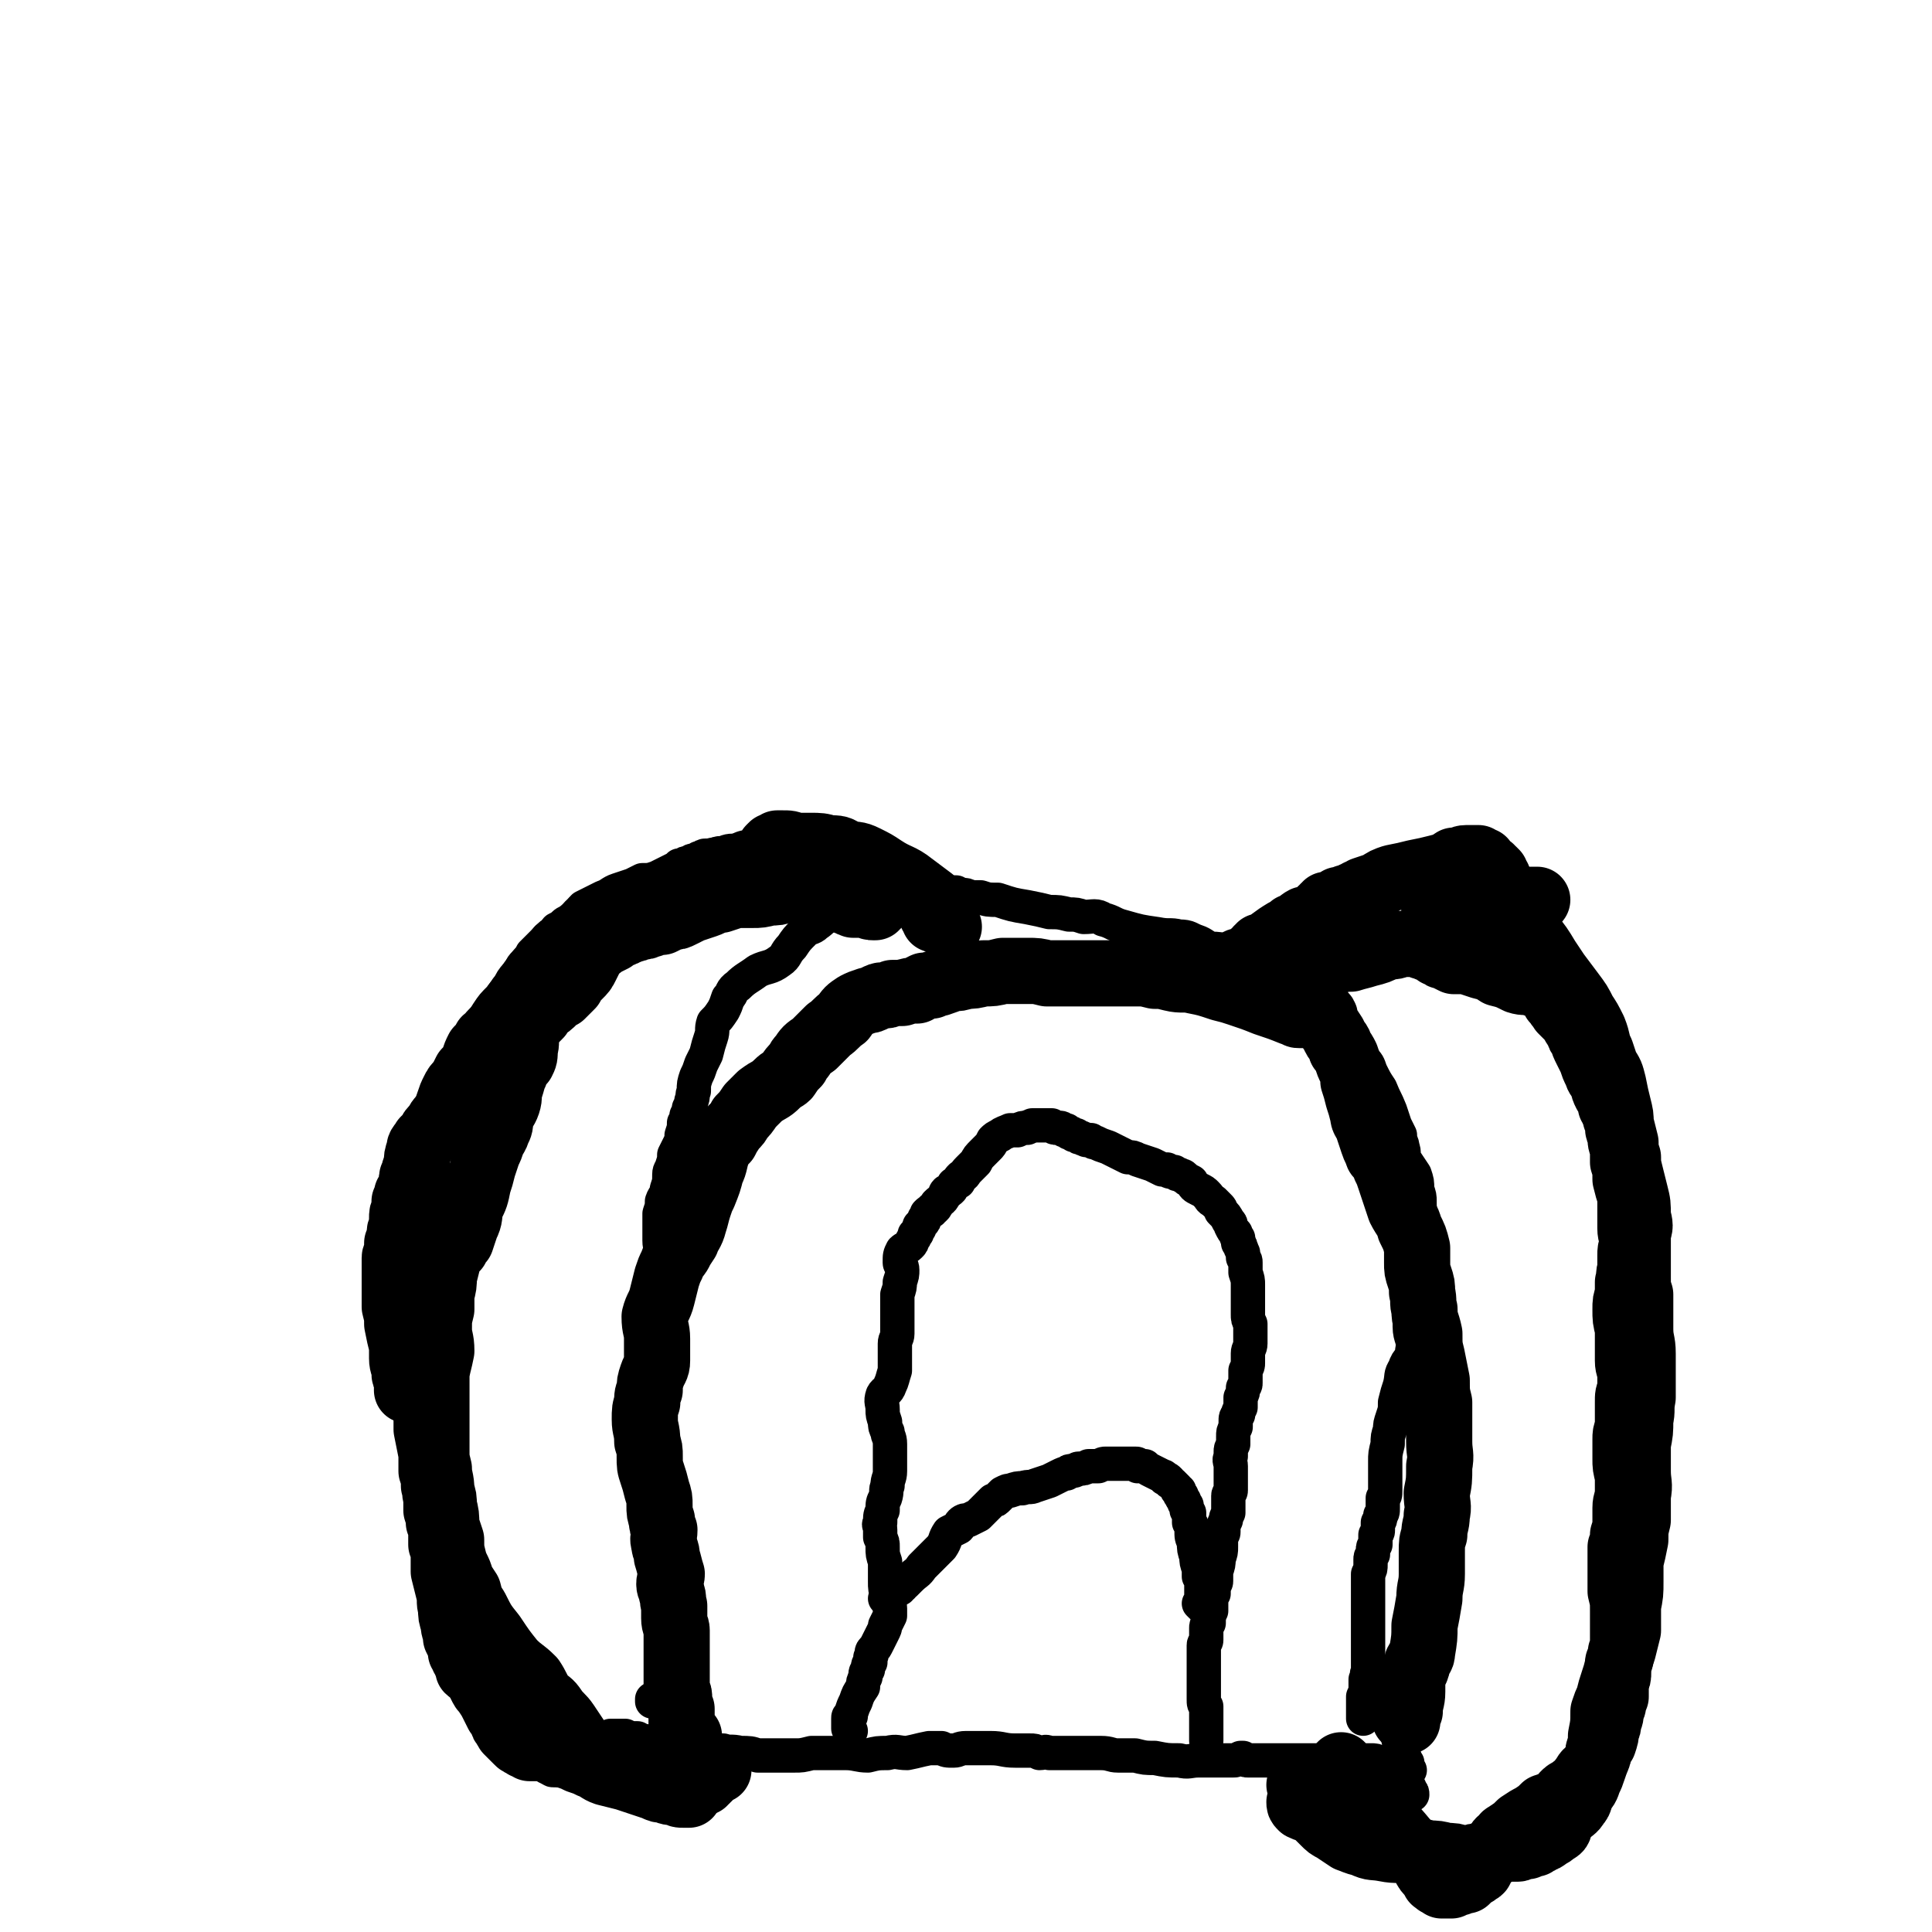
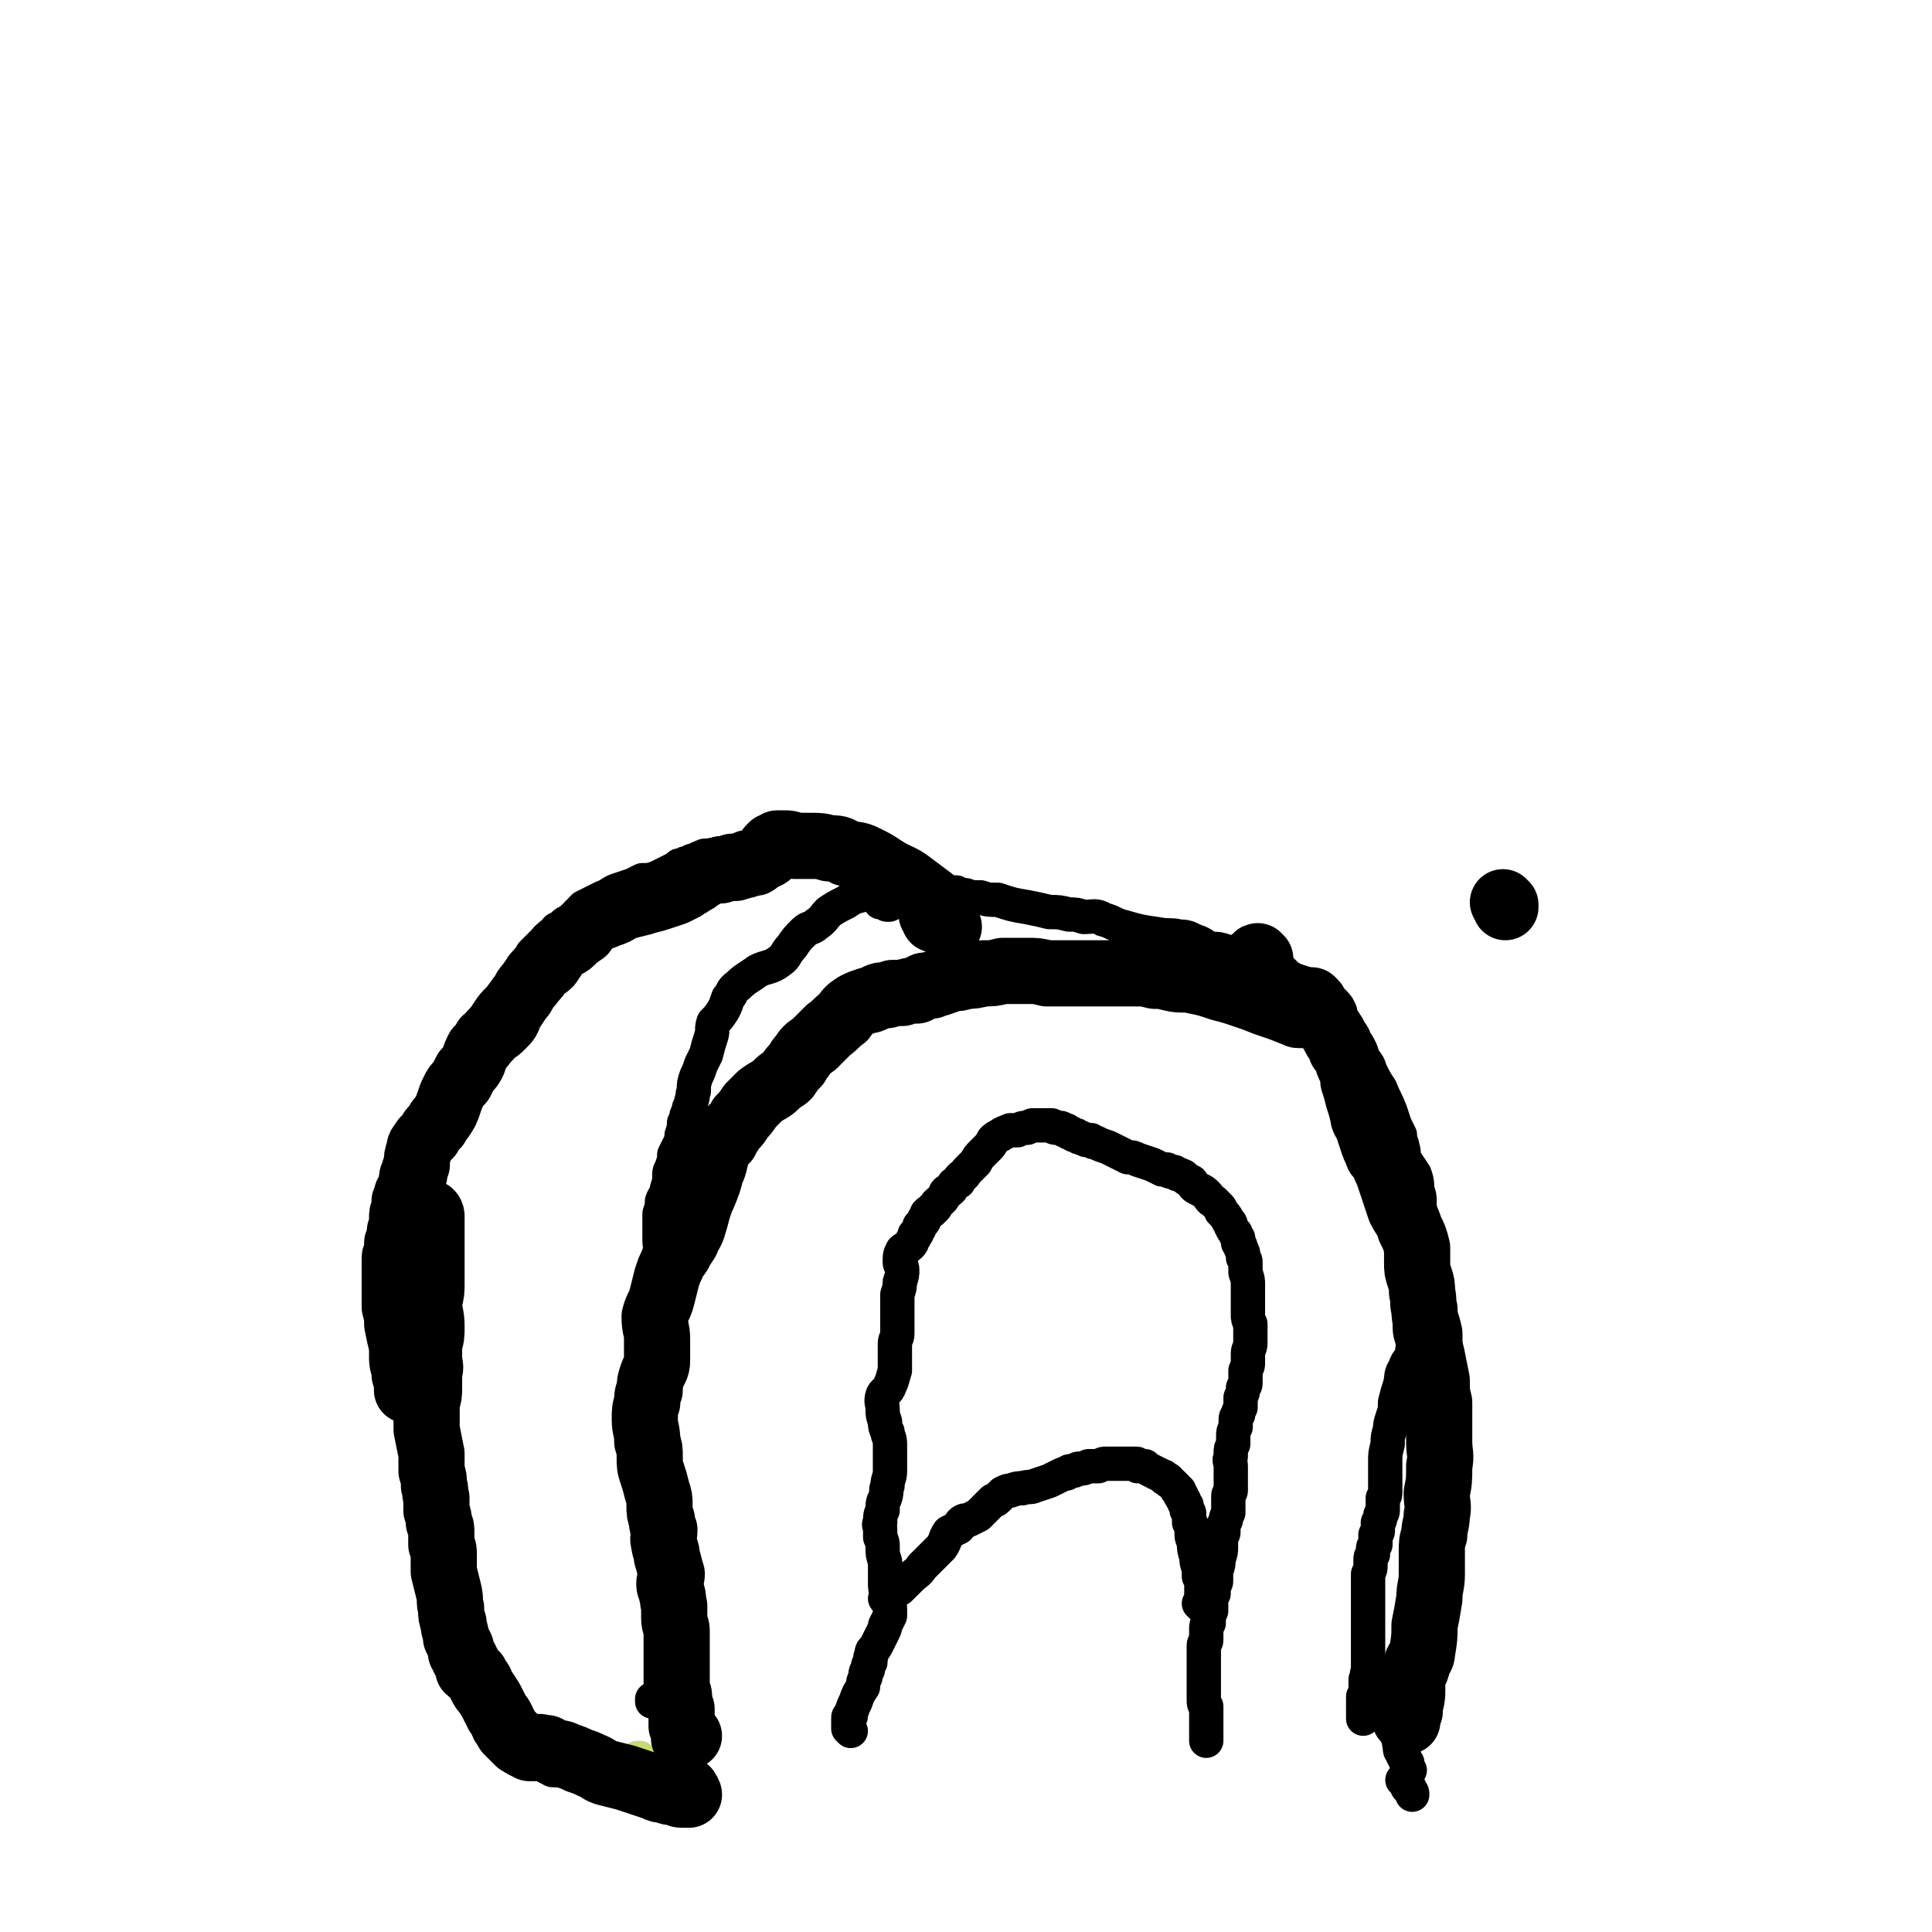
<svg xmlns="http://www.w3.org/2000/svg" viewBox="0 0 788 788" version="1.1">
  <g fill="none" stroke="#C7DC70" stroke-width="14" stroke-linecap="round" stroke-linejoin="round">
    <path d="M261,718c0,0 -1,-1 -1,-1 0,0 1,0 1,0 0,1 0,1 0,1 0,0 0,0 0,0 1,0 1,0 1,0 1,0 0,0 0,1 " />
  </g>
  <g fill="none" stroke="#000000" stroke-width="14" stroke-linecap="round" stroke-linejoin="round">
-     <path d="M251,709c0,0 -1,-1 -1,-1 0,0 0,0 0,0 -1,0 -1,0 -1,0 0,0 0,0 0,0 0,0 1,0 1,0 1,0 1,0 1,0 1,0 1,0 1,0 1,0 1,0 1,0 1,0 1,0 2,0 2,1 2,1 5,1 1,1 1,1 2,1 1,0 1,0 2,1 1,0 1,0 2,0 2,0 1,0 3,0 1,0 1,0 2,0 1,1 1,1 2,1 1,0 1,0 3,0 1,0 1,0 3,0 2,0 2,0 4,1 6,0 6,1 12,1 3,1 3,0 7,1 4,0 4,0 7,1 3,0 3,0 6,0 3,0 3,0 5,0 2,0 2,0 4,0 3,0 3,0 7,-1 3,0 3,0 7,0 3,0 3,0 7,0 4,0 5,1 9,1 4,-1 4,-1 8,-1 4,-1 4,0 8,0 5,-1 4,-1 9,-2 2,0 2,0 5,0 2,1 2,1 5,1 2,0 2,-1 5,-1 2,0 2,0 5,0 3,0 3,0 5,0 5,0 5,1 10,1 3,0 3,0 6,0 2,0 2,0 4,1 2,0 2,-1 4,0 2,0 2,0 3,0 1,0 1,0 2,0 1,0 1,0 1,0 1,0 1,0 2,0 0,0 0,0 1,0 0,0 0,0 1,0 0,0 0,0 1,0 0,0 0,0 1,0 0,0 0,0 1,0 0,0 0,0 1,0 1,0 1,0 1,0 1,0 1,0 1,0 1,0 1,0 2,0 2,0 2,0 3,0 4,0 4,1 7,1 4,0 4,0 7,0 4,1 4,1 8,1 5,1 5,1 10,1 4,1 4,0 8,0 3,0 3,0 7,0 2,0 2,0 4,0 2,0 2,0 3,0 1,0 1,0 3,-1 0,0 1,0 1,0 1,1 1,1 2,1 1,0 1,0 2,0 0,0 0,0 1,0 2,0 2,0 3,0 1,0 1,0 2,0 1,0 1,0 3,0 0,0 0,0 1,0 1,0 1,0 3,0 1,0 1,0 2,0 2,0 2,0 4,0 1,0 1,0 2,0 2,0 2,0 3,0 1,0 1,0 3,0 2,0 2,0 5,0 2,0 2,0 4,0 2,0 2,0 4,0 1,0 1,0 3,0 1,0 1,0 3,0 1,0 1,0 2,0 2,0 2,0 4,1 2,0 2,0 4,0 1,1 1,1 3,1 0,0 0,0 1,0 1,0 1,0 1,0 0,0 0,0 0,-1 0,0 0,0 0,0 -1,0 -1,0 -1,0 -1,-1 -1,-1 -1,-2 0,0 0,0 -1,0 " />
    <path d="M267,694c0,0 -1,0 -1,-1 0,0 0,1 0,1 1,0 1,0 1,0 1,0 1,0 1,0 0,0 0,0 1,0 0,0 0,0 0,0 0,0 0,0 1,0 0,0 0,0 0,0 0,0 0,0 0,0 0,0 0,0 0,0 0,1 0,0 0,0 0,0 0,0 0,-1 0,0 0,0 0,-1 0,0 0,0 0,-1 0,-2 0,-2 0,-4 0,-2 0,-2 0,-5 0,-3 0,-3 0,-6 0,-4 0,-4 0,-7 0,-3 0,-3 0,-6 0,-4 0,-4 0,-7 0,-2 0,-2 0,-4 -1,-3 -1,-3 -1,-6 0,-3 0,-3 0,-5 0,-5 0,-5 0,-9 0,-4 1,-4 1,-8 0,-4 -1,-4 -1,-8 0,-3 1,-3 1,-7 0,-3 -1,-3 -1,-6 0,-3 1,-3 0,-6 0,-4 -2,-4 -2,-8 0,-4 1,-4 1,-7 1,-4 1,-4 1,-8 0,-4 0,-4 1,-8 0,-2 0,-2 0,-5 0,-4 0,-4 1,-8 0,-4 0,-4 0,-7 0,-4 0,-4 0,-7 0,-4 0,-4 0,-8 0,-3 0,-3 0,-7 0,-3 0,-3 -1,-5 0,-4 0,-4 0,-7 0,-3 -1,-3 -1,-6 0,-3 0,-3 0,-6 0,-2 0,-2 0,-5 1,-3 1,-3 1,-5 1,-3 2,-2 2,-5 1,-3 1,-3 1,-6 0,-2 1,-2 1,-3 1,-3 1,-3 1,-5 1,-2 1,-2 2,-4 1,-2 1,-2 1,-4 1,-3 1,-3 1,-5 1,-1 1,-1 1,-3 1,-2 1,-2 1,-3 1,-2 1,-2 1,-3 1,-2 0,-2 1,-4 0,-3 0,-3 1,-6 1,-2 1,-2 2,-5 1,-2 1,-2 2,-4 1,-4 1,-4 2,-7 1,-3 0,-3 1,-6 2,-2 2,-2 4,-5 1,-2 1,-2 2,-5 2,-2 1,-3 4,-5 3,-3 4,-3 8,-6 4,-2 5,-1 9,-4 3,-2 2,-3 5,-6 2,-3 2,-3 5,-6 2,-2 3,-1 5,-3 3,-2 3,-3 5,-5 3,-2 3,-2 7,-4 3,-2 3,-2 7,-3 3,-1 3,0 7,0 4,0 4,0 8,0 3,1 3,1 6,0 2,0 2,0 5,0 1,-1 1,-1 3,-1 2,0 2,0 4,0 1,0 1,0 2,0 1,0 1,0 3,0 1,1 1,1 2,1 2,0 2,0 4,1 2,0 2,0 4,0 3,1 3,1 7,1 6,2 6,2 12,3 5,1 5,1 9,2 4,0 4,0 8,1 3,0 3,0 6,1 4,0 5,-1 8,1 4,1 4,2 8,3 7,2 7,2 14,3 5,1 5,0 9,1 4,0 4,1 7,2 3,1 3,2 6,3 3,0 3,0 6,1 3,1 3,1 6,2 3,0 3,0 5,1 3,1 3,1 6,2 3,1 3,1 5,2 2,2 2,2 3,3 3,2 4,2 7,3 2,1 1,1 3,2 1,1 1,1 2,2 1,1 1,1 2,2 1,1 1,1 2,2 1,0 0,1 1,2 1,0 1,0 1,1 1,1 1,1 1,2 1,0 1,0 1,1 1,0 1,0 1,1 1,1 1,1 1,2 2,1 2,1 3,3 2,2 1,2 2,4 2,3 2,3 4,7 2,2 2,2 3,5 2,4 2,4 4,7 2,5 2,4 4,9 1,3 1,3 2,6 1,2 1,2 2,4 0,3 1,3 1,5 1,2 0,3 1,5 2,3 2,3 4,6 1,3 1,3 1,6 1,3 1,3 1,5 0,3 0,3 1,7 0,2 0,2 0,5 0,3 1,3 0,6 -1,3 -2,3 -4,5 -1,4 -1,4 -1,7 -1,4 0,4 0,7 1,4 1,4 1,7 0,3 -1,3 -1,7 0,5 2,5 1,10 0,4 -2,3 -3,7 -2,3 -1,3 -2,7 -1,3 -1,3 -2,7 0,3 0,3 -1,6 -1,3 -1,3 -1,5 -1,3 -1,3 -1,6 -1,4 -1,4 -1,7 0,4 0,4 0,8 0,2 0,2 0,4 0,2 0,2 -1,3 0,1 0,1 0,2 0,1 0,1 0,2 0,2 0,2 -1,3 0,2 0,2 -1,3 0,2 0,2 0,3 0,1 0,1 -1,2 0,1 0,1 0,2 0,1 0,1 0,2 -1,1 -1,1 -1,2 0,1 0,1 0,2 -1,1 -1,1 -1,2 0,1 0,1 0,2 0,2 0,2 -1,4 0,3 0,3 0,6 0,3 0,3 0,6 0,3 0,3 0,5 0,3 0,3 0,5 0,3 0,3 0,5 0,2 0,2 0,5 0,1 0,1 0,3 0,1 0,1 0,3 0,1 0,1 0,2 -1,1 0,1 0,2 -1,1 -1,1 -1,1 0,2 0,2 0,3 0,2 0,2 -1,4 0,2 0,2 0,4 0,1 0,1 0,3 0,1 0,1 0,2 " />
    <path d="M573,727c0,0 -1,-1 -1,-1 0,0 1,1 1,1 1,1 1,1 1,2 1,0 1,0 1,1 1,1 1,1 1,2 " />
    <path d="M575,722c0,0 -1,0 -1,-1 0,-1 0,-1 0,-2 -1,-1 -1,-1 -1,-2 -1,-1 -1,-1 -1,-2 -1,-1 -1,-1 -1,-2 -1,-7 -2,-7 -3,-14 0,-4 0,-4 1,-8 1,-4 3,-3 4,-7 2,-8 1,-9 2,-17 " />
    <path d="M347,706c0,0 0,0 -1,-1 0,0 0,0 0,0 0,0 0,0 0,-1 0,0 0,0 0,0 0,0 0,0 0,-1 0,0 0,0 0,0 0,0 0,0 0,0 0,-1 0,-1 0,-1 0,0 0,0 0,0 0,-1 0,-1 0,-1 0,-1 0,-1 1,-1 0,-1 0,-1 0,-1 1,-3 1,-3 2,-5 1,-3 1,-3 3,-6 0,-2 0,-2 1,-4 0,-2 0,-2 1,-3 0,-2 0,-2 1,-3 0,-1 0,-1 0,-2 1,-1 0,-2 1,-3 1,-1 1,-1 2,-3 1,-2 1,-2 2,-4 1,-2 1,-2 1,-3 1,-2 1,-2 2,-4 0,-1 0,-1 0,-3 0,-2 -1,-2 -1,-5 -1,-3 -1,-3 -1,-6 0,-4 0,-4 0,-8 -1,-3 -1,-3 -1,-6 0,-2 0,-2 -1,-4 0,-1 0,-1 0,-3 0,-2 -1,-2 0,-3 0,-3 0,-3 1,-5 0,-3 0,-3 1,-5 1,-3 0,-3 1,-5 0,-3 1,-3 1,-6 0,-2 0,-2 0,-4 0,-2 0,-2 0,-4 0,-2 0,-2 0,-3 0,-3 -1,-3 -1,-5 -1,-2 -1,-2 -1,-4 -1,-3 -1,-3 -1,-5 0,-3 -1,-3 0,-6 1,-2 2,-1 3,-4 1,-2 1,-3 2,-6 0,-2 0,-2 0,-5 0,-3 0,-3 0,-6 0,-2 1,-2 1,-4 0,-3 0,-3 0,-6 0,-3 0,-3 0,-6 0,-2 0,-2 0,-4 1,-3 1,-3 1,-5 1,-3 1,-3 1,-5 0,-2 -1,-2 -1,-3 0,-3 0,-3 1,-5 1,-1 2,-1 3,-2 1,-1 1,-1 1,-2 1,-1 1,-1 1,-2 0,-1 0,0 1,-1 0,-1 0,-1 1,-2 0,-1 0,0 0,-1 1,-1 1,-1 1,-1 1,-1 1,-1 1,-2 1,-1 1,-1 1,-2 1,-1 1,-1 2,-1 0,-1 0,-1 1,-1 1,-1 1,-1 1,-2 2,-2 2,-1 3,-3 1,-1 0,-1 1,-2 1,0 1,0 2,-1 0,-1 1,-1 1,-2 1,0 1,-1 2,-1 0,-1 0,-1 1,-2 2,-1 1,-1 3,-3 1,-1 1,-1 3,-3 1,-2 1,-2 3,-4 1,-1 1,-1 2,-2 1,-1 1,-1 2,-3 1,-1 1,-1 3,-2 1,-1 2,-1 4,-2 1,0 2,0 3,0 2,-1 2,-1 4,-1 1,-1 1,0 2,-1 1,0 1,0 2,0 1,0 1,0 2,0 1,0 1,0 1,0 1,0 1,0 2,0 0,0 0,0 1,0 1,1 1,1 2,1 0,0 0,0 1,0 1,0 1,0 2,1 0,0 0,0 1,0 1,1 1,1 1,1 1,0 1,0 2,1 1,0 1,0 1,0 1,1 1,1 2,1 1,1 1,0 2,1 1,0 1,0 2,0 1,1 1,1 2,1 2,1 2,1 5,2 4,2 4,2 8,4 2,0 2,0 4,1 3,1 3,1 6,2 2,1 2,1 4,2 1,0 1,0 2,0 1,1 1,1 3,1 1,1 1,1 2,1 1,1 1,0 2,1 1,1 1,1 3,2 1,2 1,2 3,3 2,1 2,1 3,2 2,2 1,2 3,3 1,1 1,1 2,2 1,1 1,1 1,2 2,2 2,2 3,4 1,1 1,1 1,2 1,2 1,2 2,3 0,1 0,1 1,2 0,1 0,1 0,2 1,1 1,1 1,2 1,1 0,1 1,2 0,1 0,1 0,2 1,1 1,1 1,2 0,2 0,2 0,4 1,3 1,3 1,5 0,2 0,2 0,4 0,2 0,2 0,5 0,1 0,1 0,3 0,2 0,2 1,4 0,2 0,2 0,4 0,2 0,2 0,4 0,2 -1,2 -1,4 0,2 0,2 0,4 0,1 0,1 -1,3 0,2 0,2 0,5 0,1 0,1 -1,2 0,2 0,2 -1,4 0,2 0,2 0,4 -1,2 -1,2 -1,3 -1,1 -1,1 -1,3 0,1 0,1 0,2 -1,2 -1,2 -1,4 0,2 0,2 0,3 -1,2 -1,2 -1,3 0,1 0,1 0,2 -1,2 0,2 0,4 0,2 0,2 0,4 0,1 0,1 0,2 0,1 0,1 0,2 0,1 0,1 0,2 0,1 -1,1 -1,2 0,1 0,1 0,1 0,1 0,1 0,2 0,2 0,2 0,4 -1,2 -1,2 -1,3 -1,2 -1,2 -1,3 0,1 0,1 0,2 0,1 -1,1 -1,2 0,2 0,2 0,4 0,2 0,2 -1,5 0,2 0,2 -1,5 0,2 0,2 0,4 0,1 -1,1 -1,3 0,1 0,1 0,2 -1,1 -1,1 -1,3 0,2 0,2 0,4 -1,1 0,1 -1,2 0,2 0,2 0,3 -1,1 -1,1 -1,2 0,1 0,1 0,3 0,1 0,1 0,2 0,1 -1,1 -1,2 0,1 0,1 0,2 0,1 0,1 0,2 0,1 0,1 0,2 0,1 0,1 0,2 0,1 0,1 0,2 0,2 0,2 0,4 0,2 0,2 0,5 0,2 0,2 0,3 0,2 0,2 1,3 0,1 0,1 0,2 0,1 0,1 0,2 0,0 0,0 0,1 0,0 0,0 0,1 0,0 0,0 0,1 0,0 0,0 0,1 0,0 0,0 0,0 0,2 0,1 0,3 0,0 0,0 0,1 0,1 0,1 0,1 0,0 0,0 0,0 0,0 0,0 0,0 0,0 0,0 0,0 0,1 0,1 0,1 " />
    <path d="M362,653c0,0 -1,-1 -1,-1 0,0 0,0 1,0 0,0 0,0 0,0 0,-1 0,-1 0,-1 1,-1 1,0 1,-1 0,0 0,0 0,0 1,-1 1,-1 1,-1 0,0 0,0 0,0 1,-1 1,-1 2,-1 0,0 0,0 1,0 0,-1 0,-1 1,-1 0,-1 0,0 1,-1 0,0 0,0 1,-1 0,0 0,0 1,-1 3,-3 3,-2 5,-5 4,-4 4,-4 8,-8 2,-3 1,-3 3,-6 2,-1 2,-1 4,-2 1,-1 0,-1 1,-2 1,-1 2,-1 3,-1 2,-1 2,-1 4,-2 2,-2 2,-2 4,-4 1,-1 1,-1 2,-2 1,0 1,0 2,-1 1,-1 1,-1 2,-2 2,-1 2,-1 3,-1 3,-1 3,-1 5,-1 3,-1 3,0 5,-1 3,-1 3,-1 6,-2 2,-1 2,-1 4,-2 2,-1 2,-1 3,-1 1,-1 1,-1 2,-1 2,0 2,-1 3,-1 2,0 2,0 4,-1 2,0 2,0 4,0 2,-1 2,-1 3,-1 1,0 1,0 3,0 1,0 1,0 2,0 1,0 1,0 2,0 0,0 0,0 1,0 1,0 1,0 2,0 0,0 0,0 1,0 0,0 0,0 1,0 1,0 1,0 1,1 0,0 0,-1 1,0 1,0 1,0 2,0 1,1 1,1 3,2 2,1 2,1 4,2 0,0 1,0 1,1 1,0 1,0 2,1 0,1 0,0 1,1 0,0 0,0 1,1 0,0 0,0 0,0 1,1 1,1 1,1 0,1 0,1 1,1 0,1 0,0 0,1 0,0 0,1 1,1 0,1 0,1 0,1 0,0 0,0 1,1 0,0 0,0 0,1 0,0 0,0 1,1 0,0 0,0 0,1 0,0 0,0 0,1 0,0 0,0 1,1 0,0 0,0 0,1 0,1 0,1 0,2 0,0 0,0 0,1 1,1 0,1 1,1 0,1 0,1 0,2 0,3 0,3 1,5 0,3 0,3 1,6 0,2 0,2 1,5 0,1 0,1 0,3 1,1 1,1 1,2 0,1 0,1 0,2 0,2 0,2 0,3 0,2 0,2 0,3 0,0 0,0 0,1 0,0 0,1 0,1 0,0 0,0 -1,-1 " />
    <path d="M363,368c0,0 0,-1 -1,-1 0,0 1,0 1,1 0,0 0,0 0,0 0,1 0,1 -1,1 -1,0 -1,-1 -2,-1 0,-1 0,0 -1,0 " />
    <path d="M372,365c0,0 -1,-1 -1,-1 0,0 0,1 0,1 0,0 0,0 -1,0 0,0 0,0 0,0 0,0 0,0 0,0 0,0 0,0 0,0 -1,-1 -1,-1 -1,-1 0,0 0,0 0,-1 0,0 0,0 0,0 -1,0 -1,0 -1,0 0,-1 0,-1 0,-1 0,-1 -1,0 -1,-1 0,0 0,0 0,-1 -1,0 -1,0 -1,0 -1,0 -1,-1 -1,-1 -1,-1 -1,-1 -1,-1 -4,-3 -4,-3 -8,-6 -3,-2 -3,-2 -6,-4 -1,-1 -1,-1 -3,-2 -1,-1 -1,-1 -3,-2 -2,-1 -2,-1 -3,-1 -2,-1 -2,-1 -3,-1 -1,0 -1,0 -2,0 -1,0 -1,0 -2,0 0,0 -1,0 -1,0 -1,0 -1,1 -2,1 0,0 0,0 -1,0 -1,0 -1,0 -2,0 -1,0 -2,0 -3,0 -1,1 -1,1 -2,1 -1,1 -1,0 -2,1 -2,0 -2,0 -4,1 -2,0 -2,0 -4,0 -2,1 -2,0 -5,0 -2,0 -2,1 -5,1 -2,0 -2,0 -4,0 -3,0 -3,1 -5,1 -1,0 -1,0 -3,1 -1,0 -1,0 -3,0 -1,0 -1,0 -2,1 -1,0 0,0 -1,0 -1,1 -1,1 -2,1 -1,0 -1,0 -1,1 -1,0 -1,0 -2,0 -1,0 0,1 -1,1 -1,0 -1,0 -2,0 -1,1 0,1 -1,1 -2,1 -2,1 -4,2 -2,1 -2,1 -4,2 -3,1 -3,1 -6,1 -2,1 -2,1 -4,2 -3,1 -3,1 -6,2 -3,1 -3,2 -6,3 -2,1 -2,1 -4,2 -2,1 -2,1 -4,2 -2,2 -1,2 -3,4 -1,0 -1,1 -2,1 -1,1 -2,1 -3,2 -1,1 -1,1 -3,2 0,1 0,1 -1,2 -1,1 -2,1 -3,2 -1,1 -1,1 -2,2 -1,1 -1,1 -2,2 -1,1 -1,1 -2,2 0,1 0,1 -1,2 -1,1 -1,1 -2,2 -1,1 -1,1 -2,3 -2,2 -1,2 -3,5 -2,3 -3,3 -5,6 -3,3 -3,3 -5,6 -2,3 -2,4 -4,7 -2,3 -3,3 -4,7 -2,4 -1,5 -2,9 -2,4 -2,3 -4,7 -1,3 -1,3 -2,5 -2,3 -2,3 -3,6 -1,3 -1,3 -2,5 -1,3 0,3 -1,6 0,2 0,2 -1,5 0,3 0,3 -1,6 0,2 0,2 -1,5 0,3 0,3 0,7 -1,3 0,3 -1,6 0,3 -1,3 -1,6 -1,3 -1,3 -1,5 0,3 -1,3 -1,6 0,4 0,4 0,7 0,3 0,3 1,6 0,4 0,4 1,7 1,3 1,3 1,6 1,3 1,3 2,7 0,4 0,4 1,7 0,3 -1,3 0,6 0,3 0,3 0,6 1,2 1,2 1,5 0,3 0,3 0,6 0,2 0,2 0,5 0,3 0,3 0,6 0,3 0,3 0,6 0,2 0,2 0,4 1,4 1,4 2,8 0,3 0,3 0,6 0,3 0,3 0,6 0,2 0,2 0,5 1,2 1,2 1,4 0,3 0,3 0,5 1,1 1,1 1,3 0,1 0,1 0,3 0,2 0,2 0,4 1,3 1,3 1,5 1,2 1,2 1,4 1,5 1,5 3,10 0,1 0,1 1,3 0,2 0,2 1,4 0,1 0,1 1,2 0,2 0,2 0,3 0,1 0,1 1,3 0,1 0,1 0,3 0,1 0,1 1,3 0,1 0,1 0,3 1,2 1,2 2,3 1,2 1,2 2,4 1,1 1,1 2,2 0,1 0,1 1,2 0,1 0,1 0,2 1,0 1,0 1,1 1,0 1,1 1,1 0,1 0,0 1,1 0,1 0,1 1,1 0,1 0,1 0,1 1,1 1,1 1,1 1,1 1,1 3,2 1,1 1,1 2,3 2,1 2,1 3,2 1,2 1,2 3,3 1,2 1,2 3,3 2,2 2,3 4,5 1,0 1,0 2,1 1,0 1,1 2,1 0,1 0,1 1,1 1,0 1,0 1,0 1,0 1,0 1,0 1,0 1,0 2,0 0,0 0,0 1,0 1,0 1,0 2,0 1,0 1,0 2,-1 2,0 2,-1 3,-1 2,0 2,0 4,0 2,0 2,0 4,0 2,0 2,0 4,0 2,0 2,0 3,1 2,0 2,0 4,1 2,0 2,0 4,0 1,-1 1,-1 2,-1 " />
  </g>
  <g fill="none" stroke="#000000" stroke-width="27" stroke-linecap="round" stroke-linejoin="round">
    <path d="M387,378c-1,0 -1,-1 -1,-1 -1,-1 -1,0 -2,-1 -1,0 -1,0 -1,-1 -1,0 -1,0 -1,0 -1,0 -1,0 -1,0 0,0 0,0 0,-1 0,0 -1,-1 -1,-1 0,0 1,0 1,1 0,0 0,0 0,0 0,0 0,0 1,0 0,-1 0,-1 0,-1 0,0 0,0 0,0 0,0 0,0 0,-1 0,0 0,0 0,0 0,-1 0,-1 0,-1 0,-1 0,0 0,-1 0,0 0,0 0,-1 -1,0 -1,0 -1,0 -1,-1 -1,-1 -1,-2 -4,-3 -4,-3 -8,-6 -5,-4 -6,-3 -12,-7 -3,-2 -3,-2 -7,-4 -4,-2 -4,-1 -8,-2 -3,-2 -3,-2 -7,-2 -3,-1 -4,-1 -7,-1 -3,0 -3,0 -7,0 -2,-1 -2,-1 -5,-1 -1,0 -1,0 -2,0 -1,1 -1,1 -2,1 0,0 0,0 -1,1 0,0 0,1 0,1 0,1 0,1 0,1 -1,1 -1,1 -2,1 -1,1 -1,1 -2,1 -1,1 -1,1 -1,1 -1,1 -1,1 -2,1 -1,0 -1,0 -2,0 -1,1 -1,1 -2,1 -2,1 -2,0 -3,1 -3,0 -3,0 -6,1 -1,0 -1,0 -2,0 -2,1 -2,0 -4,1 -1,1 -1,1 -3,2 -1,1 -1,1 -3,2 -1,1 -2,1 -3,2 -2,1 -2,1 -4,2 -3,1 -3,1 -6,2 -3,1 -4,1 -7,2 -4,1 -4,1 -8,2 -3,2 -3,2 -6,3 -2,1 -3,1 -5,2 -3,2 -3,2 -5,5 -3,2 -3,2 -5,4 -2,2 -3,1 -5,3 -2,3 -2,3 -4,6 -2,2 -2,1 -4,3 -1,2 -1,2 -3,4 -1,2 -2,2 -3,4 -1,2 -1,2 -2,3 -2,3 -2,3 -4,6 -1,3 -1,3 -3,5 -2,2 -2,2 -4,3 -2,2 -1,2 -3,3 -1,2 -1,2 -3,4 -1,2 -1,2 -2,5 -1,2 -1,2 -3,4 -1,2 -1,2 -2,4 -2,2 -2,2 -3,4 -1,2 -1,2 -2,5 -1,3 -1,3 -3,6 -1,1 -1,1 -2,3 -2,2 -2,2 -3,4 -1,1 -1,1 -2,2 -1,2 -2,2 -2,4 -1,3 -1,3 -1,6 -1,2 -1,2 -1,4 -1,1 -1,1 -1,2 0,2 0,2 -1,4 0,1 0,1 -1,2 0,2 0,2 -1,3 0,2 0,2 0,3 -1,2 -1,2 -1,4 0,2 0,2 0,3 -1,2 -1,2 -1,4 0,2 0,2 -1,3 0,2 0,2 0,3 0,2 -1,2 -1,3 0,2 0,2 0,4 0,3 0,3 0,5 0,2 0,2 0,5 0,3 0,3 0,6 1,4 1,4 1,7 1,5 1,5 2,9 0,2 0,2 0,5 0,3 1,3 1,6 0,1 0,1 1,3 0,1 0,1 0,2 0,1 0,1 0,2 0,0 0,0 1,0 0,0 0,0 0,0 " />
    <path d="M176,496c0,-1 -1,-2 -1,-1 0,0 0,0 1,1 0,1 0,1 0,1 0,1 0,1 0,2 0,1 0,1 0,2 0,1 0,1 0,2 0,6 0,6 0,12 0,4 0,4 0,8 0,4 0,4 -1,8 0,5 1,5 1,10 0,4 0,4 -1,7 0,3 0,3 0,6 0,3 1,3 0,6 0,3 0,3 0,6 0,3 0,3 -1,6 0,3 0,3 0,6 0,2 0,3 0,5 1,5 1,5 2,10 0,3 0,3 0,7 1,3 1,3 1,6 1,2 0,2 1,5 0,3 0,3 0,5 1,3 1,3 1,5 1,2 1,2 1,4 0,3 0,3 0,5 1,2 1,2 1,4 0,1 0,1 0,3 0,2 0,2 0,4 1,4 1,4 2,8 1,4 0,4 1,7 0,3 0,3 1,6 0,3 1,3 1,6 1,2 1,2 2,4 0,1 0,1 0,2 1,1 1,1 1,2 0,0 0,0 1,1 0,0 0,0 0,1 1,1 1,1 1,1 0,1 0,1 0,2 1,1 2,1 3,2 0,1 0,1 1,2 1,1 1,1 1,2 1,2 1,2 2,3 2,3 2,3 3,5 1,2 1,2 2,4 1,1 1,1 2,3 0,1 0,1 1,2 0,1 1,1 1,2 1,1 1,1 2,2 0,0 0,0 1,1 1,1 1,1 1,1 1,1 1,1 2,1 0,0 0,0 1,1 0,0 0,0 1,0 1,0 1,0 1,1 1,0 1,0 1,0 1,0 1,0 1,0 1,0 1,0 1,0 1,0 1,-1 2,0 0,0 0,0 1,0 0,0 0,0 1,0 2,1 2,1 3,2 3,0 3,0 5,1 3,1 3,1 5,2 3,1 3,1 5,2 3,1 3,2 6,3 4,1 4,1 8,2 3,1 3,1 6,2 3,1 3,1 6,2 2,1 2,1 4,1 2,1 2,1 5,1 1,1 1,1 3,1 0,0 0,0 1,0 0,0 1,0 1,0 0,0 0,-1 -1,-1 0,0 0,0 0,-1 " />
-     <path d="M293,722c-1,-1 -1,-1 -1,-1 0,0 0,0 0,0 -1,0 -1,0 -1,1 -1,0 0,0 -1,0 0,1 0,1 0,1 0,1 0,1 0,1 -1,0 -1,0 -1,1 0,0 0,0 -1,0 0,1 0,1 0,1 -1,0 -1,0 -1,1 -1,0 -1,0 -2,0 -4,1 -4,1 -8,1 -3,-1 -3,-1 -5,-2 -3,-1 -3,-1 -5,-1 -4,-1 -4,-2 -8,-3 -3,0 -3,0 -6,-1 -2,0 -2,0 -4,-1 -2,-1 -3,-1 -5,-2 -2,-2 -2,-2 -4,-3 -3,-3 -3,-3 -5,-6 -2,-3 -2,-3 -4,-6 -2,-3 -3,-3 -5,-6 -2,-3 -2,-2 -5,-5 -2,-3 -2,-4 -4,-7 -4,-4 -4,-3 -8,-7 -4,-5 -4,-5 -8,-11 -4,-5 -4,-5 -7,-11 -2,-3 -2,-3 -3,-7 -2,-3 -2,-3 -3,-5 -1,-4 -2,-4 -3,-8 -1,-4 -1,-4 -1,-8 -1,-3 -1,-3 -2,-6 0,-4 0,-4 -1,-8 0,-3 0,-3 -1,-6 0,-5 -1,-5 -1,-9 -1,-4 -1,-4 -1,-7 0,-4 0,-4 0,-9 0,-3 0,-3 0,-6 0,-5 0,-5 0,-9 0,-4 0,-4 0,-8 1,-5 1,-4 2,-9 0,-5 -1,-5 -1,-9 0,-4 0,-4 1,-8 0,-3 0,-3 0,-6 1,-4 1,-4 1,-7 1,-4 1,-4 2,-8 1,-2 1,-2 3,-4 0,-2 1,-2 2,-3 1,-3 1,-3 2,-6 2,-4 1,-4 2,-8 2,-4 2,-4 3,-9 1,-3 1,-3 2,-7 1,-3 1,-3 2,-6 1,-2 1,-2 2,-5 1,-2 1,-1 2,-4 1,-2 1,-2 1,-5 1,-3 2,-3 3,-6 1,-3 0,-3 1,-6 1,-3 1,-4 2,-6 0,-2 1,-2 1,-3 1,-1 1,-1 2,-2 1,-2 1,-2 1,-5 1,-3 0,-3 1,-7 2,-4 2,-4 5,-7 1,-2 1,-1 2,-3 2,-1 2,-1 4,-3 1,-1 1,-1 3,-2 1,-1 1,-1 2,-2 1,-1 1,-1 2,-2 0,-1 0,-1 1,-2 1,-1 1,-1 2,-2 2,-2 2,-2 3,-4 1,-2 1,-2 2,-4 0,-1 0,-1 1,-2 2,-2 2,-1 4,-3 2,-1 2,-1 4,-2 1,-1 1,-1 3,-2 1,0 1,0 2,-1 1,0 1,0 3,-1 1,0 1,0 3,-1 2,0 2,0 4,-1 1,0 1,0 2,-1 2,0 2,0 3,0 2,-1 2,-1 4,-2 2,0 2,0 4,-1 2,-1 2,-1 4,-2 3,-1 3,-1 6,-2 3,-1 3,-2 6,-2 3,-1 3,-1 6,-2 3,0 3,0 7,0 3,0 3,0 7,-1 3,0 3,0 6,-1 2,-1 2,-2 4,-2 1,0 1,1 3,2 1,0 1,0 3,0 1,0 1,0 2,0 1,0 1,0 1,0 1,1 1,1 1,1 1,0 1,0 1,0 0,0 0,0 0,0 1,0 1,0 1,1 0,0 0,0 1,0 0,0 0,0 1,0 0,0 0,0 1,0 0,1 0,1 1,1 1,0 1,0 2,1 1,0 1,0 3,0 1,1 0,1 1,1 1,1 1,0 2,1 2,0 2,0 3,0 2,0 2,0 3,0 1,1 1,1 2,1 0,0 0,0 1,0 0,0 0,-1 1,-1 " />
    <path d="M514,391c-1,0 -1,-1 -1,-1 -1,0 0,1 0,2 0,0 -1,0 -1,1 -2,0 -2,-1 -3,0 -1,1 -1,1 -1,2 -1,0 -1,0 -1,0 " />
-     <path d="M503,401c0,0 -1,-1 -1,-1 0,0 1,0 1,0 0,-1 -1,-1 0,-2 0,-1 0,-1 0,-1 0,-1 0,-1 0,-1 0,-1 0,-1 0,-1 1,0 1,0 1,-1 0,0 0,0 0,-1 0,0 0,0 0,0 1,0 1,0 1,0 0,-1 0,-1 1,-1 0,0 0,0 0,0 1,0 1,0 1,0 0,0 0,0 0,0 1,0 1,0 1,0 0,0 0,0 1,-1 0,0 0,0 0,0 1,0 1,0 1,0 0,-1 0,-1 0,-1 1,0 1,0 1,-1 0,0 0,0 1,0 0,0 0,0 1,-1 0,0 0,0 0,-1 1,0 1,0 1,-1 1,0 1,0 1,0 5,-3 4,-3 9,-6 2,-1 2,-1 3,-2 3,-1 3,-2 5,-3 1,0 1,0 2,0 1,0 1,0 2,-1 1,0 1,-1 2,-2 0,0 0,0 1,-1 1,0 0,0 1,-1 1,0 1,0 1,-1 1,0 1,0 2,0 1,-1 1,-1 2,-1 1,-1 1,-1 1,-1 1,0 1,0 2,0 1,-1 1,-1 2,-1 1,-1 2,0 2,-1 1,0 2,0 2,-1 1,0 1,0 2,-1 3,-1 3,-1 6,-2 3,-2 3,-2 6,-3 5,-1 5,-1 9,-2 5,-1 5,-1 9,-2 4,-1 4,-1 7,-3 3,0 3,-1 5,-1 2,0 2,0 3,0 1,0 1,0 2,0 0,1 0,1 1,1 0,0 0,0 1,0 0,0 0,0 0,1 1,0 1,0 1,1 1,1 1,1 2,1 0,1 0,1 1,1 0,0 0,0 1,1 0,0 0,0 0,1 1,1 0,1 1,1 0,1 0,1 0,2 1,0 1,0 1,1 0,1 0,1 1,1 1,3 1,3 3,6 2,3 2,3 3,6 3,4 3,4 5,7 4,5 4,5 7,10 2,3 2,3 4,6 3,4 3,4 6,8 3,4 3,4 5,8 2,3 2,3 4,7 2,5 1,5 3,9 1,3 1,3 2,6 2,3 2,3 3,7 1,5 1,5 2,9 1,4 1,4 1,7 1,4 1,4 2,8 0,3 0,3 1,6 0,3 0,3 1,7 1,4 1,4 2,8 1,4 1,4 1,9 1,4 1,4 0,7 0,4 0,4 0,7 0,3 0,3 0,6 0,3 0,3 0,5 0,4 0,4 1,7 0,3 0,3 0,6 0,4 0,4 0,8 0,5 1,5 1,10 0,5 0,5 0,9 0,5 0,5 0,9 -1,5 0,5 -1,9 0,5 0,5 -1,10 0,6 0,6 0,11 0,5 1,5 0,10 0,5 0,5 0,10 -1,4 -1,4 -1,8 -1,5 -1,5 -2,9 0,4 0,4 0,8 0,5 0,5 -1,10 0,5 0,5 0,10 -1,4 -1,4 -2,8 -1,3 -1,3 -2,6 -1,4 -1,4 -2,7 -1,3 -1,3 -2,7 -1,2 -1,2 -2,5 0,5 0,5 -1,10 0,3 0,3 -1,7 -1,3 -1,3 -2,6 -1,3 -1,3 -2,5 -1,3 -1,3 -3,5 -1,2 0,3 -2,5 -1,2 -2,2 -4,4 -2,2 -1,2 -3,4 0,2 0,2 -2,3 -1,1 -1,1 -3,2 -1,1 -1,1 -2,1 -1,1 -1,1 -2,1 -1,1 -1,1 -1,1 -2,0 -2,0 -3,1 -1,0 -1,0 -1,0 -1,0 -1,0 -2,0 0,0 0,1 -1,1 -1,0 -1,0 -1,0 -1,0 -1,0 -1,0 -1,0 -1,0 -2,0 0,0 0,0 -1,0 -1,0 -1,0 -2,0 -2,1 -2,1 -4,2 -2,0 -2,0 -4,1 -2,0 -2,0 -4,1 -2,0 -2,0 -4,0 -3,-1 -3,-1 -6,-1 -4,-1 -4,-1 -7,-1 -4,-1 -4,-1 -8,-1 -5,-1 -5,0 -10,-1 -5,-1 -5,0 -9,-2 -4,-1 -3,-1 -6,-2 -3,-2 -3,-2 -6,-4 -2,-1 -2,-1 -4,-3 -2,-2 -2,-2 -4,-4 -2,-1 -3,-1 -5,-2 -1,-1 -1,-1 -1,-2 0,0 0,0 1,0 0,-1 0,-1 1,-1 0,-1 0,-1 0,-2 -1,-2 -1,-2 -2,-4 " />
-     <path d="M517,401c0,0 0,-1 -1,-1 0,0 0,0 1,0 0,0 0,0 0,0 0,-1 0,-1 0,0 0,0 0,0 1,0 0,0 0,0 0,0 0,0 0,0 1,0 0,0 0,0 0,0 1,0 1,0 1,0 1,0 1,0 2,0 0,-1 0,-1 1,-1 1,0 1,0 1,0 4,-1 4,-1 7,-2 3,-1 3,-1 5,-2 2,-1 2,-1 4,-2 2,0 2,0 5,-1 3,-1 3,-1 6,-1 3,-1 4,-1 7,-2 4,-1 4,-1 8,-3 3,0 3,0 5,-1 2,0 2,0 4,0 1,-1 1,-1 2,0 0,0 0,0 1,0 1,0 1,0 1,0 1,1 1,1 1,1 2,0 2,1 3,1 1,0 1,0 2,0 0,1 0,1 1,1 0,1 0,1 1,1 1,1 1,1 2,1 2,1 2,1 4,2 3,0 3,0 5,0 3,1 3,1 6,2 4,1 4,1 7,3 4,1 4,1 8,3 3,1 3,0 6,1 3,1 3,1 5,2 1,1 1,1 2,2 1,1 1,1 2,2 0,1 0,1 0,1 1,1 1,1 1,1 1,2 1,1 2,3 1,1 1,1 2,2 1,1 1,1 2,2 1,2 1,2 3,5 0,1 0,1 1,2 1,3 1,3 2,5 1,2 1,2 2,4 1,3 1,3 2,5 1,3 1,2 3,5 0,2 0,2 1,4 1,1 1,1 2,2 0,1 0,1 0,3 1,1 1,1 1,2 1,1 1,1 1,3 1,2 1,2 1,4 0,1 0,1 1,3 0,3 0,3 1,5 0,3 0,3 0,6 1,3 1,3 1,7 1,4 1,4 2,7 0,4 0,4 0,7 0,3 0,3 0,6 0,3 1,3 1,6 -1,3 -1,3 -1,5 0,3 0,3 0,6 -1,2 0,2 -1,5 0,2 0,2 0,5 -1,3 -1,3 -1,6 0,4 0,4 1,8 0,3 0,3 0,6 0,4 0,4 0,7 0,3 1,3 1,6 0,3 0,3 0,6 -1,2 -1,2 -1,5 0,2 0,2 0,5 0,2 0,2 0,5 -1,3 -1,3 -1,5 0,4 0,4 0,8 0,3 0,3 1,7 0,3 0,3 0,6 0,4 -1,4 -1,7 0,2 0,2 0,5 0,3 0,3 -1,6 0,3 0,3 -1,5 0,2 0,2 0,4 0,3 0,3 0,6 0,4 0,4 0,8 1,4 1,4 1,8 0,3 0,3 0,6 0,3 0,3 0,5 0,2 0,2 0,4 -1,2 -1,2 -1,3 0,2 0,2 -1,3 0,2 0,2 0,4 0,2 0,2 -1,4 0,2 0,2 0,3 0,2 0,2 0,3 -1,1 -1,1 -1,2 0,2 0,2 -1,3 0,3 0,3 -1,5 0,2 0,2 -1,4 0,2 0,2 -1,5 -1,1 -1,1 -2,3 0,2 0,2 -1,4 -1,2 -1,2 -2,4 -2,1 -2,1 -3,3 -1,1 -1,1 -2,3 -2,1 -2,1 -3,2 -2,1 -2,1 -3,2 -1,2 -1,2 -3,3 -2,1 -2,1 -5,2 -2,2 -2,2 -5,4 -2,1 -2,1 -5,3 -2,2 -2,2 -5,4 -1,1 -1,0 -2,2 -2,1 -2,2 -3,4 -1,1 -1,1 -2,2 -1,2 -1,2 -2,3 -1,1 -1,1 -2,2 0,1 0,2 -1,2 -1,1 -1,1 -3,2 -1,1 -1,1 -2,2 -1,0 -1,0 -2,0 -1,1 -1,1 -2,1 -1,0 -1,0 -1,0 -1,0 -1,1 -1,1 -1,0 -1,0 -1,0 0,0 0,0 -1,0 0,0 0,0 -1,0 0,0 0,0 -1,0 0,0 0,-1 -1,-1 0,0 0,0 0,0 -1,0 -1,0 -1,-1 0,0 0,0 -1,0 0,-1 0,-1 -1,-2 -2,-2 -2,-2 -3,-4 -1,-2 -1,-2 -3,-4 -2,-3 -2,-3 -4,-5 -5,-6 -5,-6 -10,-11 -3,-3 -2,-3 -6,-7 -2,-2 -2,-2 -5,-5 -1,-1 -1,-1 -2,-2 -1,-1 -1,-1 -2,-2 -1,-2 -1,-2 -2,-5 0,0 0,0 0,0 " />
-     <path d="M586,372c-1,0 -1,0 -1,-1 -1,0 -1,0 0,0 0,0 0,0 0,0 1,0 1,0 1,0 1,0 1,0 1,0 1,0 1,0 2,0 3,0 3,0 7,0 5,-1 5,-1 10,-2 5,0 4,-1 9,-2 6,0 6,0 12,0 " />
    <path d="M614,369c0,0 -1,-1 -1,-1 0,0 1,1 1,1 0,1 0,1 0,1 " />
    <path d="M574,702c0,0 0,-1 -1,-1 0,0 1,0 1,0 0,0 -1,0 -1,0 0,-1 0,-1 0,-1 0,0 1,0 1,0 0,0 0,0 0,0 0,0 0,0 0,0 0,-1 0,-1 0,-1 1,-1 1,-1 1,-1 0,-4 1,-4 1,-8 0,-3 0,-3 0,-6 0,-1 0,-1 1,-2 1,-2 1,-2 1,-4 1,-2 2,-2 2,-4 1,-6 1,-6 1,-11 1,-5 1,-5 2,-11 0,-5 1,-5 1,-10 0,-5 0,-5 0,-9 0,-4 0,-4 1,-7 0,-4 1,-4 1,-8 1,-4 0,-4 0,-9 1,-5 1,-5 1,-11 1,-5 0,-5 0,-10 0,-4 0,-4 0,-8 0,-4 0,-4 0,-8 -1,-4 -1,-4 -1,-9 -1,-5 -1,-5 -2,-10 -1,-4 -1,-4 -1,-9 -1,-5 -2,-5 -2,-10 -1,-3 0,-3 -1,-7 0,-3 0,-3 -1,-6 -1,-3 -1,-3 -1,-6 0,-3 0,-3 0,-6 -1,-4 -1,-4 -3,-8 -1,-4 -2,-4 -4,-8 -1,-3 -1,-3 -2,-6 -1,-3 -1,-3 -2,-6 -1,-3 -1,-3 -2,-5 -1,-3 -1,-3 -3,-5 -1,-3 -1,-2 -2,-5 -1,-3 -1,-3 -2,-6 -1,-3 -2,-3 -2,-5 -1,-4 -1,-4 -2,-7 -1,-4 -1,-4 -2,-7 0,-3 0,-3 -1,-5 -1,-2 -1,-2 -2,-5 -1,-2 -1,-2 -2,-3 -1,-4 -2,-3 -3,-6 -2,-3 -2,-3 -3,-5 -1,-1 0,-2 -1,-3 -1,-1 -1,-1 -2,-2 -2,-1 -1,-2 -2,-3 -1,-1 -1,-1 -1,-1 0,0 0,1 0,1 " />
    <path d="M534,413c0,0 -1,-1 -1,-1 0,0 0,1 0,1 0,0 0,0 0,0 -1,0 -1,0 -1,0 0,1 0,1 0,1 -1,0 -1,0 -1,0 0,0 0,0 0,0 -1,0 -1,0 -1,0 -1,0 -1,0 -1,-1 -1,0 -1,0 -2,0 -5,-2 -5,-2 -11,-4 -5,-2 -5,-2 -11,-4 -3,-1 -3,-1 -7,-2 -6,-2 -6,-2 -11,-3 -4,-1 -5,0 -9,-1 -4,-1 -4,-1 -7,-1 -4,-1 -4,-1 -7,-1 -3,0 -3,0 -6,0 -3,0 -3,0 -5,0 -2,0 -2,0 -5,0 -2,0 -2,0 -4,0 -2,0 -2,0 -3,0 -1,0 -1,0 -2,0 -2,0 -2,0 -3,0 -2,0 -2,0 -4,0 -2,0 -2,0 -5,0 -4,-1 -4,-1 -8,-1 -5,0 -5,0 -10,0 -4,1 -4,1 -8,1 -4,1 -4,1 -7,1 -3,1 -3,1 -6,1 -2,1 -2,1 -5,2 -2,0 -2,0 -3,1 -2,0 -2,0 -3,0 -2,1 -2,1 -3,2 -3,0 -3,0 -6,1 -2,0 -2,0 -4,0 -2,1 -2,1 -4,1 -1,0 -1,0 -3,1 -2,1 -2,1 -3,1 -3,1 -3,1 -5,2 -3,2 -3,2 -5,5 -3,2 -3,3 -6,5 -3,3 -3,3 -6,6 -3,2 -3,2 -5,5 -1,1 -1,1 -2,3 -2,2 -2,2 -4,5 -1,1 -2,1 -4,3 -3,3 -3,2 -7,5 -2,2 -2,2 -4,4 -2,3 -2,3 -4,5 -1,2 -1,2 -3,4 -2,3 -2,3 -3,5 -2,2 -2,2 -3,4 -2,5 -1,5 -3,9 -1,4 -1,4 -3,9 -1,2 -1,2 -2,5 -1,3 -1,4 -2,7 -1,4 -2,4 -3,7 -2,3 -2,3 -3,5 -2,3 -2,2 -3,5 -1,2 -1,2 -2,5 -1,4 -1,4 -2,8 -1,4 -2,4 -3,8 0,5 1,5 1,9 0,5 0,5 0,9 0,3 -1,3 -2,6 -1,3 -1,3 -1,6 -1,2 -1,2 -1,5 -1,3 -1,3 -1,7 0,4 1,4 1,9 1,3 1,3 1,6 0,4 0,4 1,7 1,3 1,3 2,7 1,3 1,3 1,6 0,3 0,3 1,6 0,2 0,2 1,4 0,3 -1,3 0,6 0,2 1,2 1,5 1,3 1,4 2,7 0,2 -1,2 -1,4 0,2 1,2 1,4 1,2 0,2 1,5 0,2 0,3 0,5 0,3 1,3 1,5 0,2 0,2 0,4 0,1 0,1 0,3 0,2 0,2 0,4 0,2 0,2 0,3 0,2 0,2 0,4 0,1 0,1 0,3 0,1 0,1 0,3 1,2 1,2 1,4 0,2 0,2 1,4 0,2 0,2 0,3 0,2 0,2 0,4 1,1 1,1 1,3 0,1 0,1 0,2 0,0 1,0 1,-1 1,0 0,0 1,0 " />
  </g>
</svg>